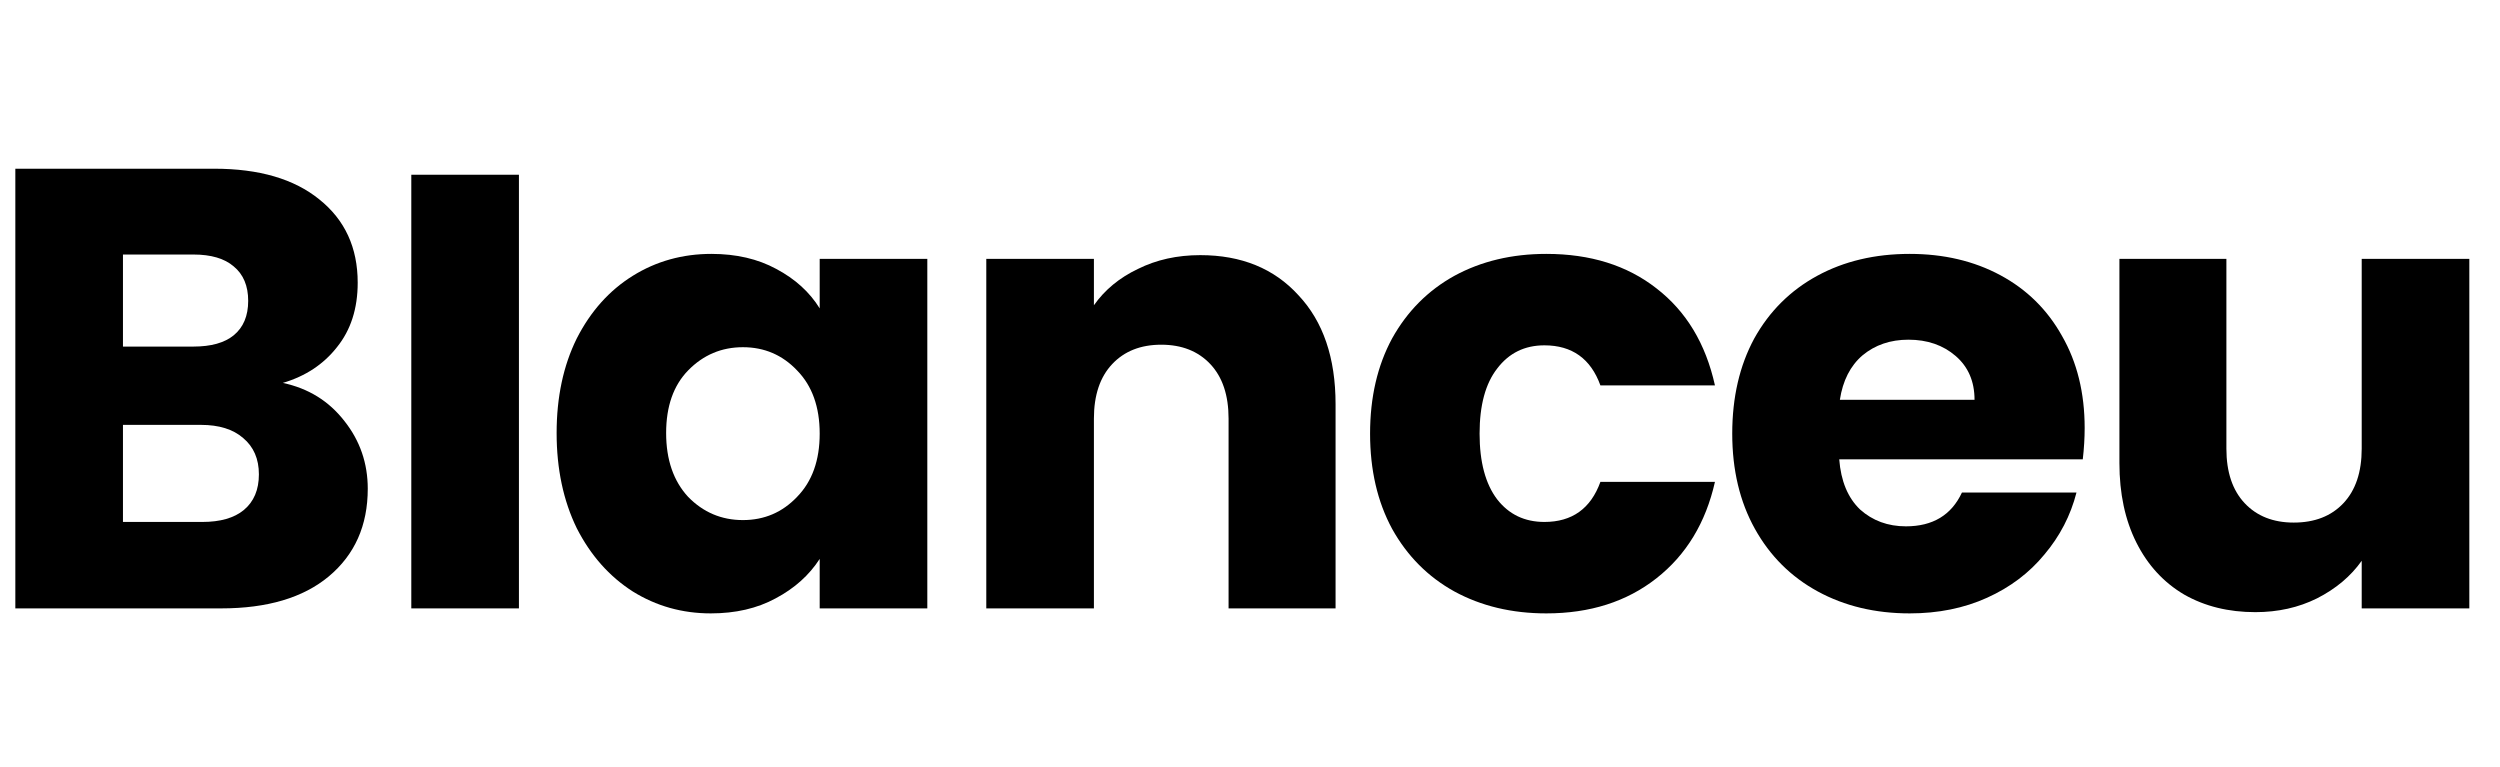
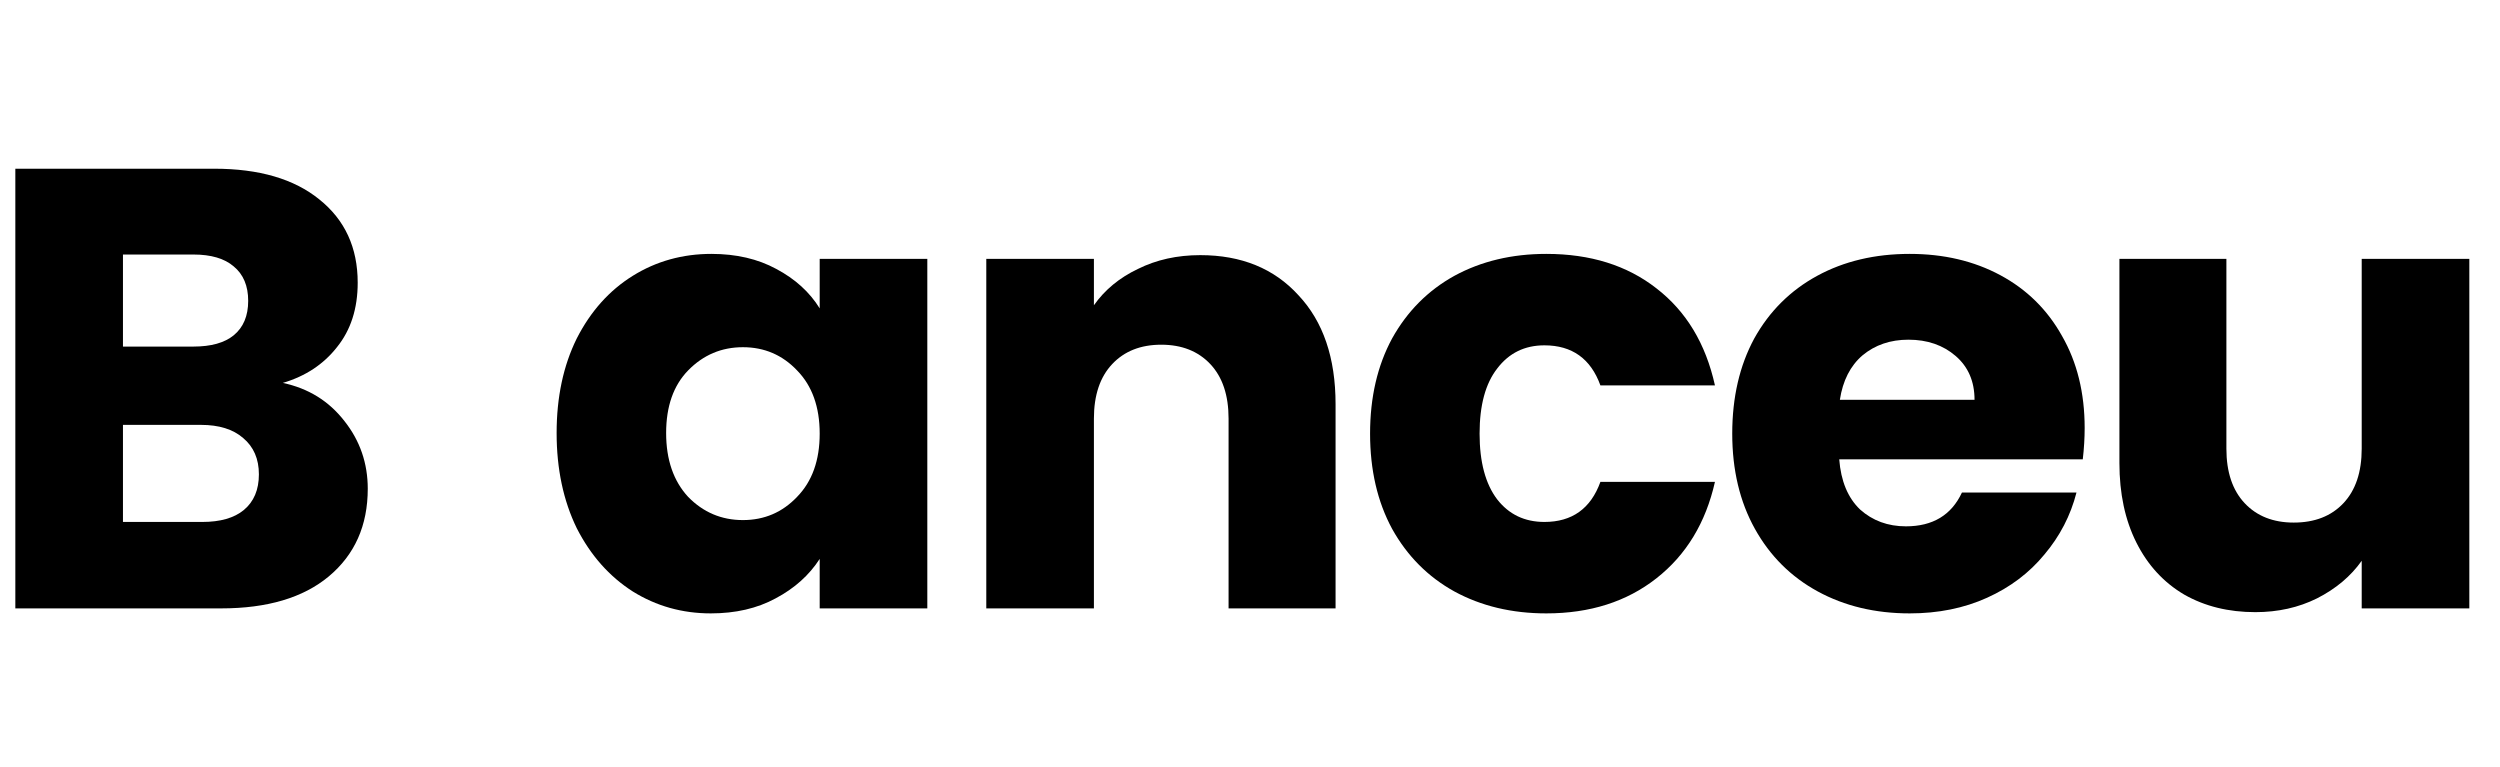
<svg xmlns="http://www.w3.org/2000/svg" fill="none" viewBox="0 0 163 50" height="50" width="163">
  <path fill="black" d="M18.439 24.966C20.108 25.32 21.448 26.15 22.46 27.457C23.472 28.736 23.978 30.206 23.978 31.867C23.978 34.263 23.13 36.168 21.434 37.584C19.766 38.972 17.427 39.667 14.418 39.667H1V11H13.966C16.893 11 19.177 11.667 20.819 13.001C22.488 14.335 23.322 16.145 23.322 18.432C23.322 20.12 22.87 21.522 21.968 22.638C21.092 23.754 19.916 24.53 18.439 24.966ZM8.017 22.597H12.612C13.761 22.597 14.637 22.352 15.238 21.862C15.867 21.345 16.182 20.596 16.182 19.616C16.182 18.636 15.867 17.888 15.238 17.37C14.637 16.853 13.761 16.595 12.612 16.595H8.017V22.597ZM13.187 34.031C14.363 34.031 15.266 33.773 15.895 33.255C16.551 32.711 16.88 31.935 16.88 30.928C16.88 29.921 16.538 29.131 15.854 28.559C15.197 27.988 14.281 27.702 13.105 27.702H8.017V34.031H13.187Z" />
-   <path fill="black" d="M33.834 11.393V39.667H26.817V11.393H33.834Z" />
  <path fill="black" d="M36.292 28.233C36.292 25.891 36.73 23.836 37.605 22.067C38.508 20.297 39.725 18.936 41.257 17.983C42.789 17.03 44.499 16.554 46.386 16.554C48 16.554 49.409 16.88 50.613 17.534C51.844 18.187 52.788 19.045 53.444 20.106V16.88H60.461V39.667H53.444V36.441C52.76 37.502 51.803 38.36 50.572 39.013C49.368 39.667 47.959 39.993 46.345 39.993C44.485 39.993 42.789 39.517 41.257 38.564C39.725 37.584 38.508 36.209 37.605 34.44C36.73 32.643 36.292 30.574 36.292 28.233ZM53.444 28.273C53.444 26.531 52.952 25.156 51.967 24.149C51.01 23.142 49.833 22.638 48.438 22.638C47.043 22.638 45.853 23.142 44.868 24.149C43.911 25.129 43.432 26.49 43.432 28.233C43.432 29.975 43.911 31.363 44.868 32.398C45.853 33.405 47.043 33.909 48.438 33.909C49.833 33.909 51.01 33.405 51.967 32.398C52.952 31.391 53.444 30.016 53.444 28.273Z" />
  <path fill="black" d="M78.257 16.635C80.938 16.635 83.072 17.506 84.658 19.249C86.272 20.964 87.079 23.332 87.079 26.354V39.667H80.103V27.293C80.103 25.769 79.707 24.585 78.914 23.741C78.12 22.897 77.053 22.475 75.713 22.475C74.373 22.475 73.306 22.897 72.513 23.741C71.719 24.585 71.323 25.769 71.323 27.293V39.667H64.306V16.88H71.323V19.902C72.034 18.895 72.991 18.105 74.195 17.534C75.398 16.935 76.752 16.635 78.257 16.635Z" />
  <path fill="black" d="M89.329 28.273C89.329 25.905 89.808 23.836 90.765 22.067C91.75 20.297 93.104 18.936 94.827 17.983C96.578 17.03 98.575 16.554 100.818 16.554C103.69 16.554 106.084 17.302 107.999 18.8C109.941 20.297 111.213 22.407 111.815 25.129H104.347C103.718 23.387 102.5 22.516 100.695 22.516C99.409 22.516 98.383 23.019 97.618 24.027C96.852 25.007 96.469 26.422 96.469 28.273C96.469 30.125 96.852 31.554 97.618 32.561C98.383 33.541 99.409 34.031 100.695 34.031C102.5 34.031 103.718 33.16 104.347 31.418H111.815C111.213 34.086 109.941 36.182 107.999 37.706C106.057 39.231 103.663 39.993 100.818 39.993C98.575 39.993 96.578 39.517 94.827 38.564C93.104 37.611 91.75 36.25 90.765 34.48C89.808 32.711 89.329 30.642 89.329 28.273Z" />
  <path fill="black" d="M135.92 27.906C135.92 28.559 135.879 29.24 135.797 29.948H119.918C120.027 31.363 120.478 32.452 121.272 33.215C122.092 33.95 123.091 34.317 124.267 34.317C126.018 34.317 127.235 33.582 127.919 32.112H135.387C135.004 33.609 134.306 34.957 133.294 36.155C132.309 37.353 131.065 38.292 129.56 38.972C128.056 39.653 126.373 39.993 124.513 39.993C122.27 39.993 120.273 39.517 118.522 38.564C116.772 37.611 115.404 36.25 114.419 34.48C113.434 32.711 112.942 30.642 112.942 28.273C112.942 25.905 113.421 23.836 114.378 22.067C115.363 20.297 116.731 18.936 118.481 17.983C120.232 17.03 122.243 16.554 124.513 16.554C126.729 16.554 128.699 17.016 130.422 17.942C132.145 18.868 133.486 20.188 134.443 21.903C135.428 23.618 135.92 25.619 135.92 27.906ZM128.74 26.068C128.74 24.87 128.329 23.918 127.509 23.21C126.688 22.502 125.662 22.148 124.431 22.148C123.255 22.148 122.256 22.488 121.436 23.169C120.642 23.85 120.15 24.816 119.959 26.068H128.74Z" />
  <path fill="black" d="M161 16.88V39.667H153.983V36.563C153.272 37.57 152.301 38.387 151.07 39.013C149.866 39.612 148.526 39.912 147.049 39.912C145.298 39.912 143.753 39.531 142.412 38.768C141.072 37.979 140.032 36.849 139.294 35.379C138.555 33.909 138.186 32.18 138.186 30.193V16.88H145.161V29.253C145.161 30.778 145.558 31.962 146.351 32.806C147.145 33.65 148.211 34.072 149.552 34.072C150.92 34.072 152 33.65 152.793 32.806C153.587 31.962 153.983 30.778 153.983 29.253V16.88H161Z" />
</svg>